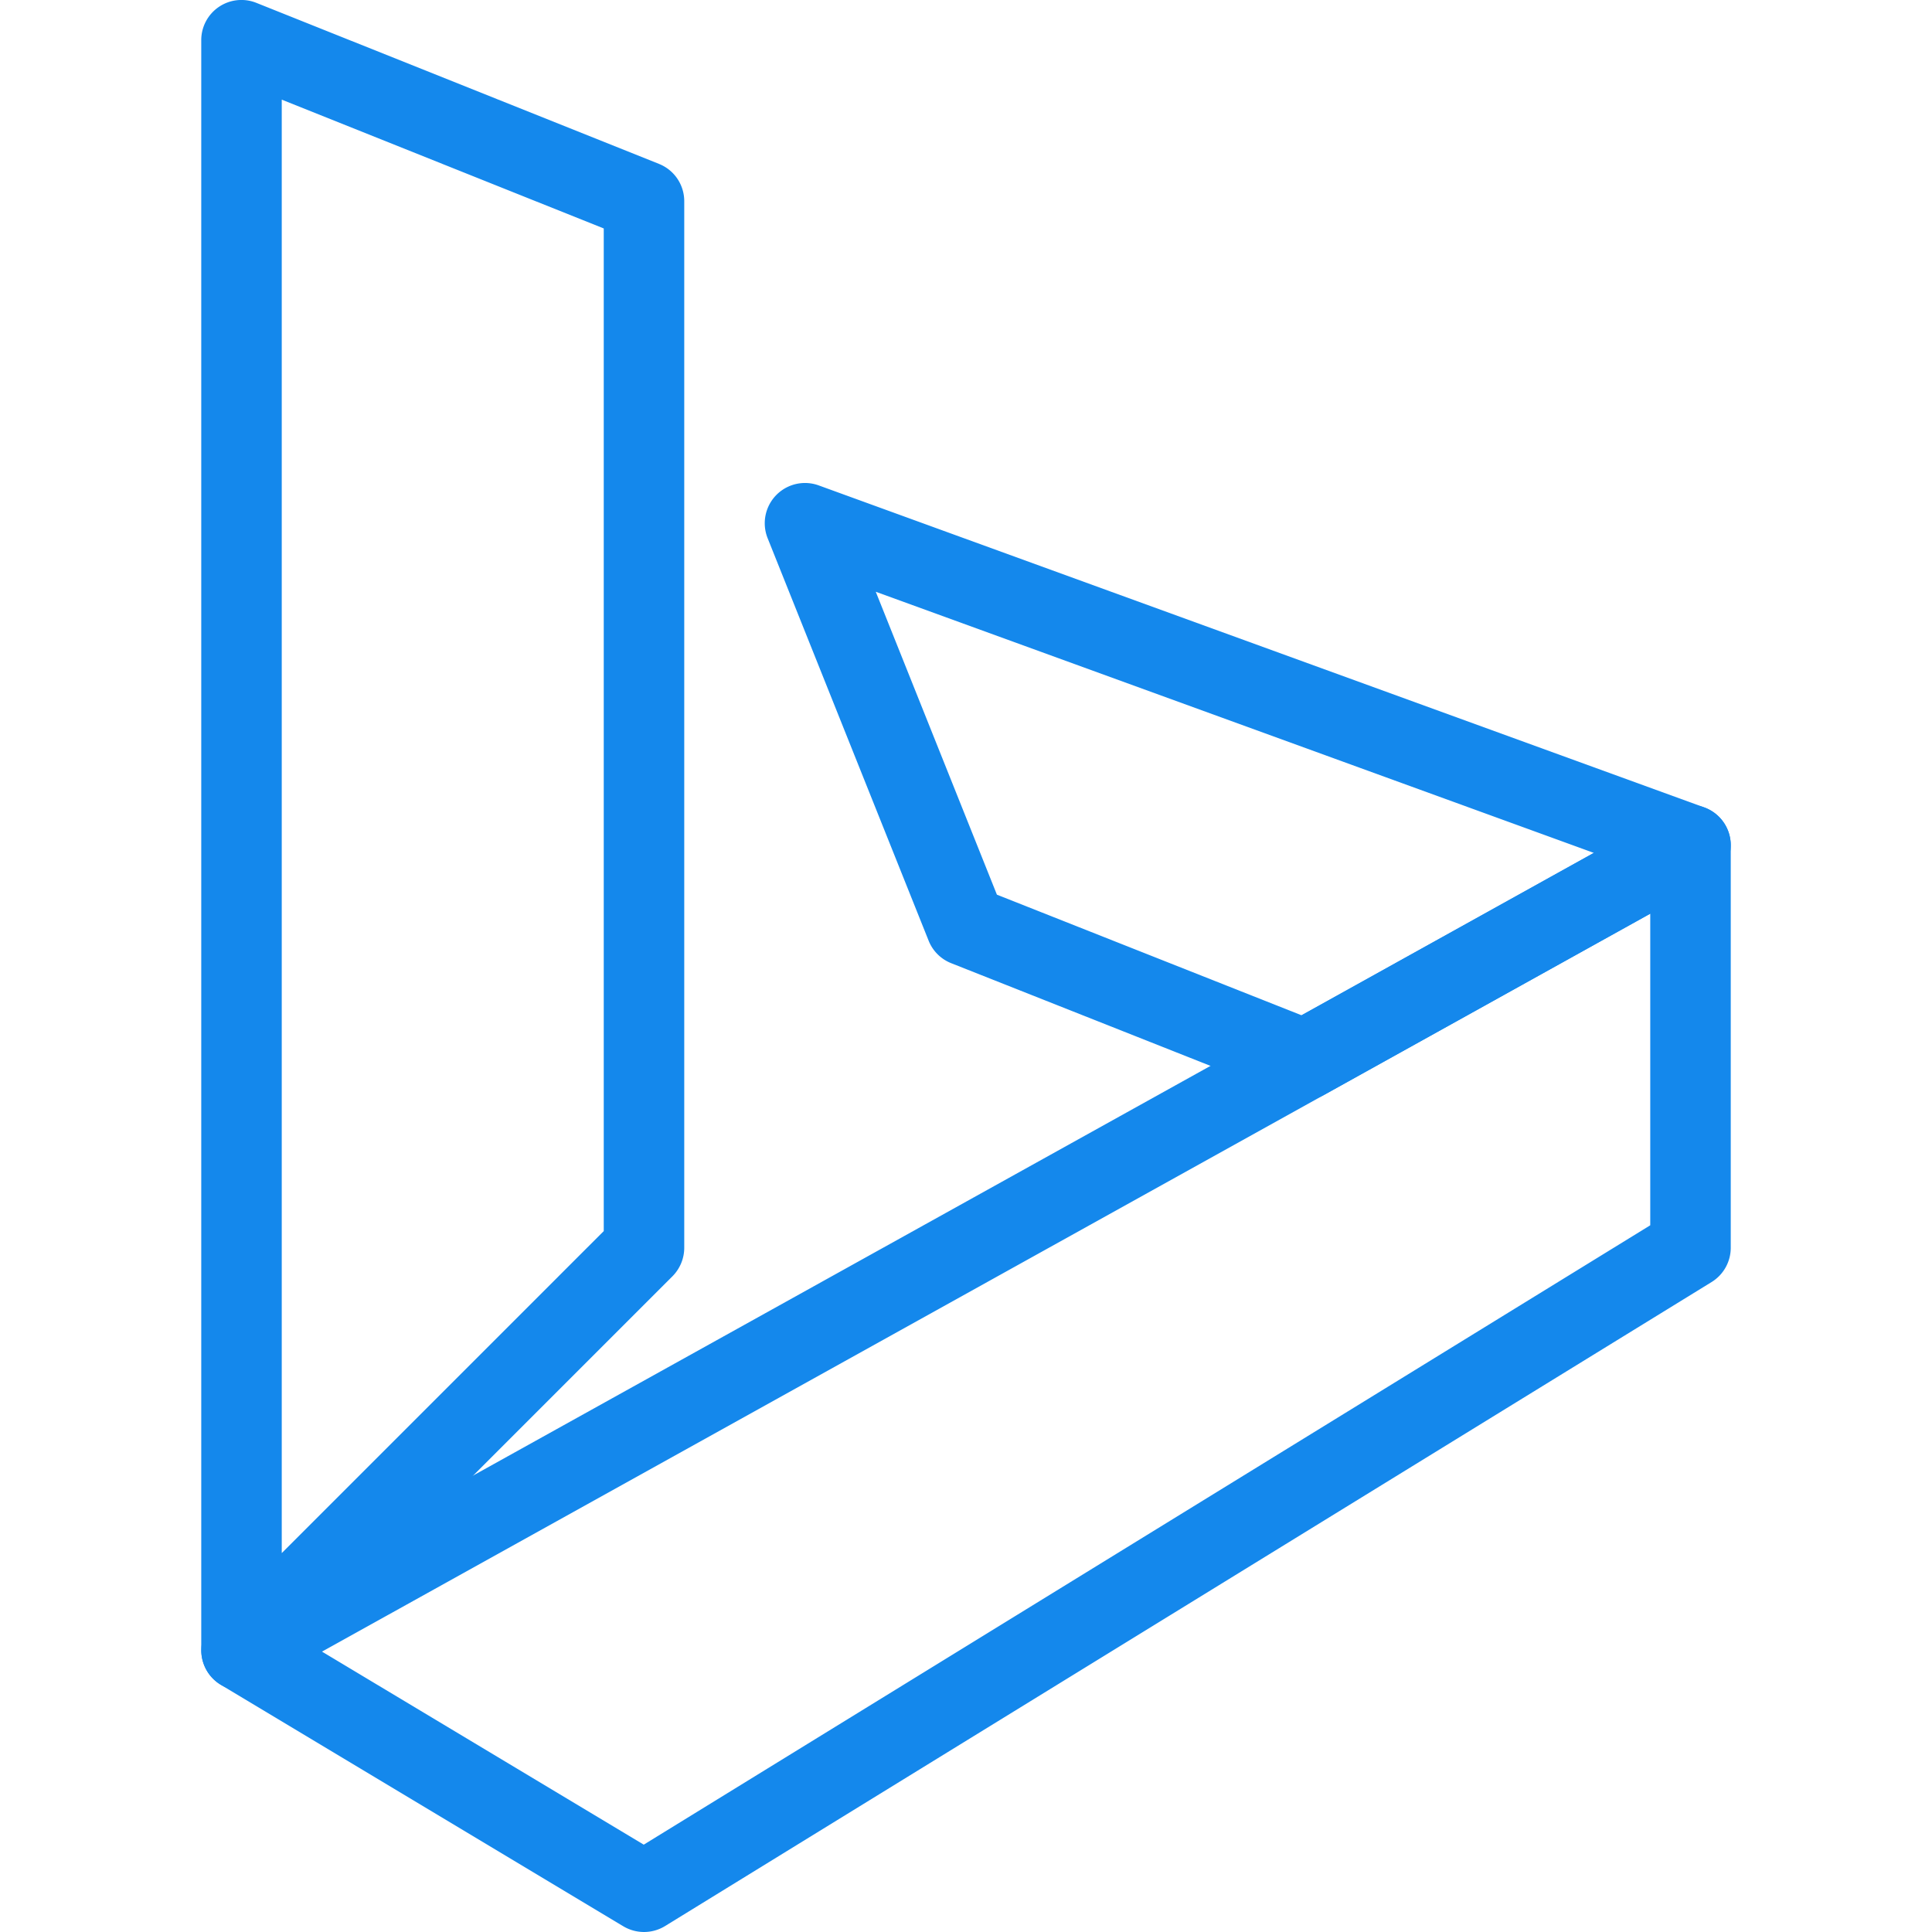
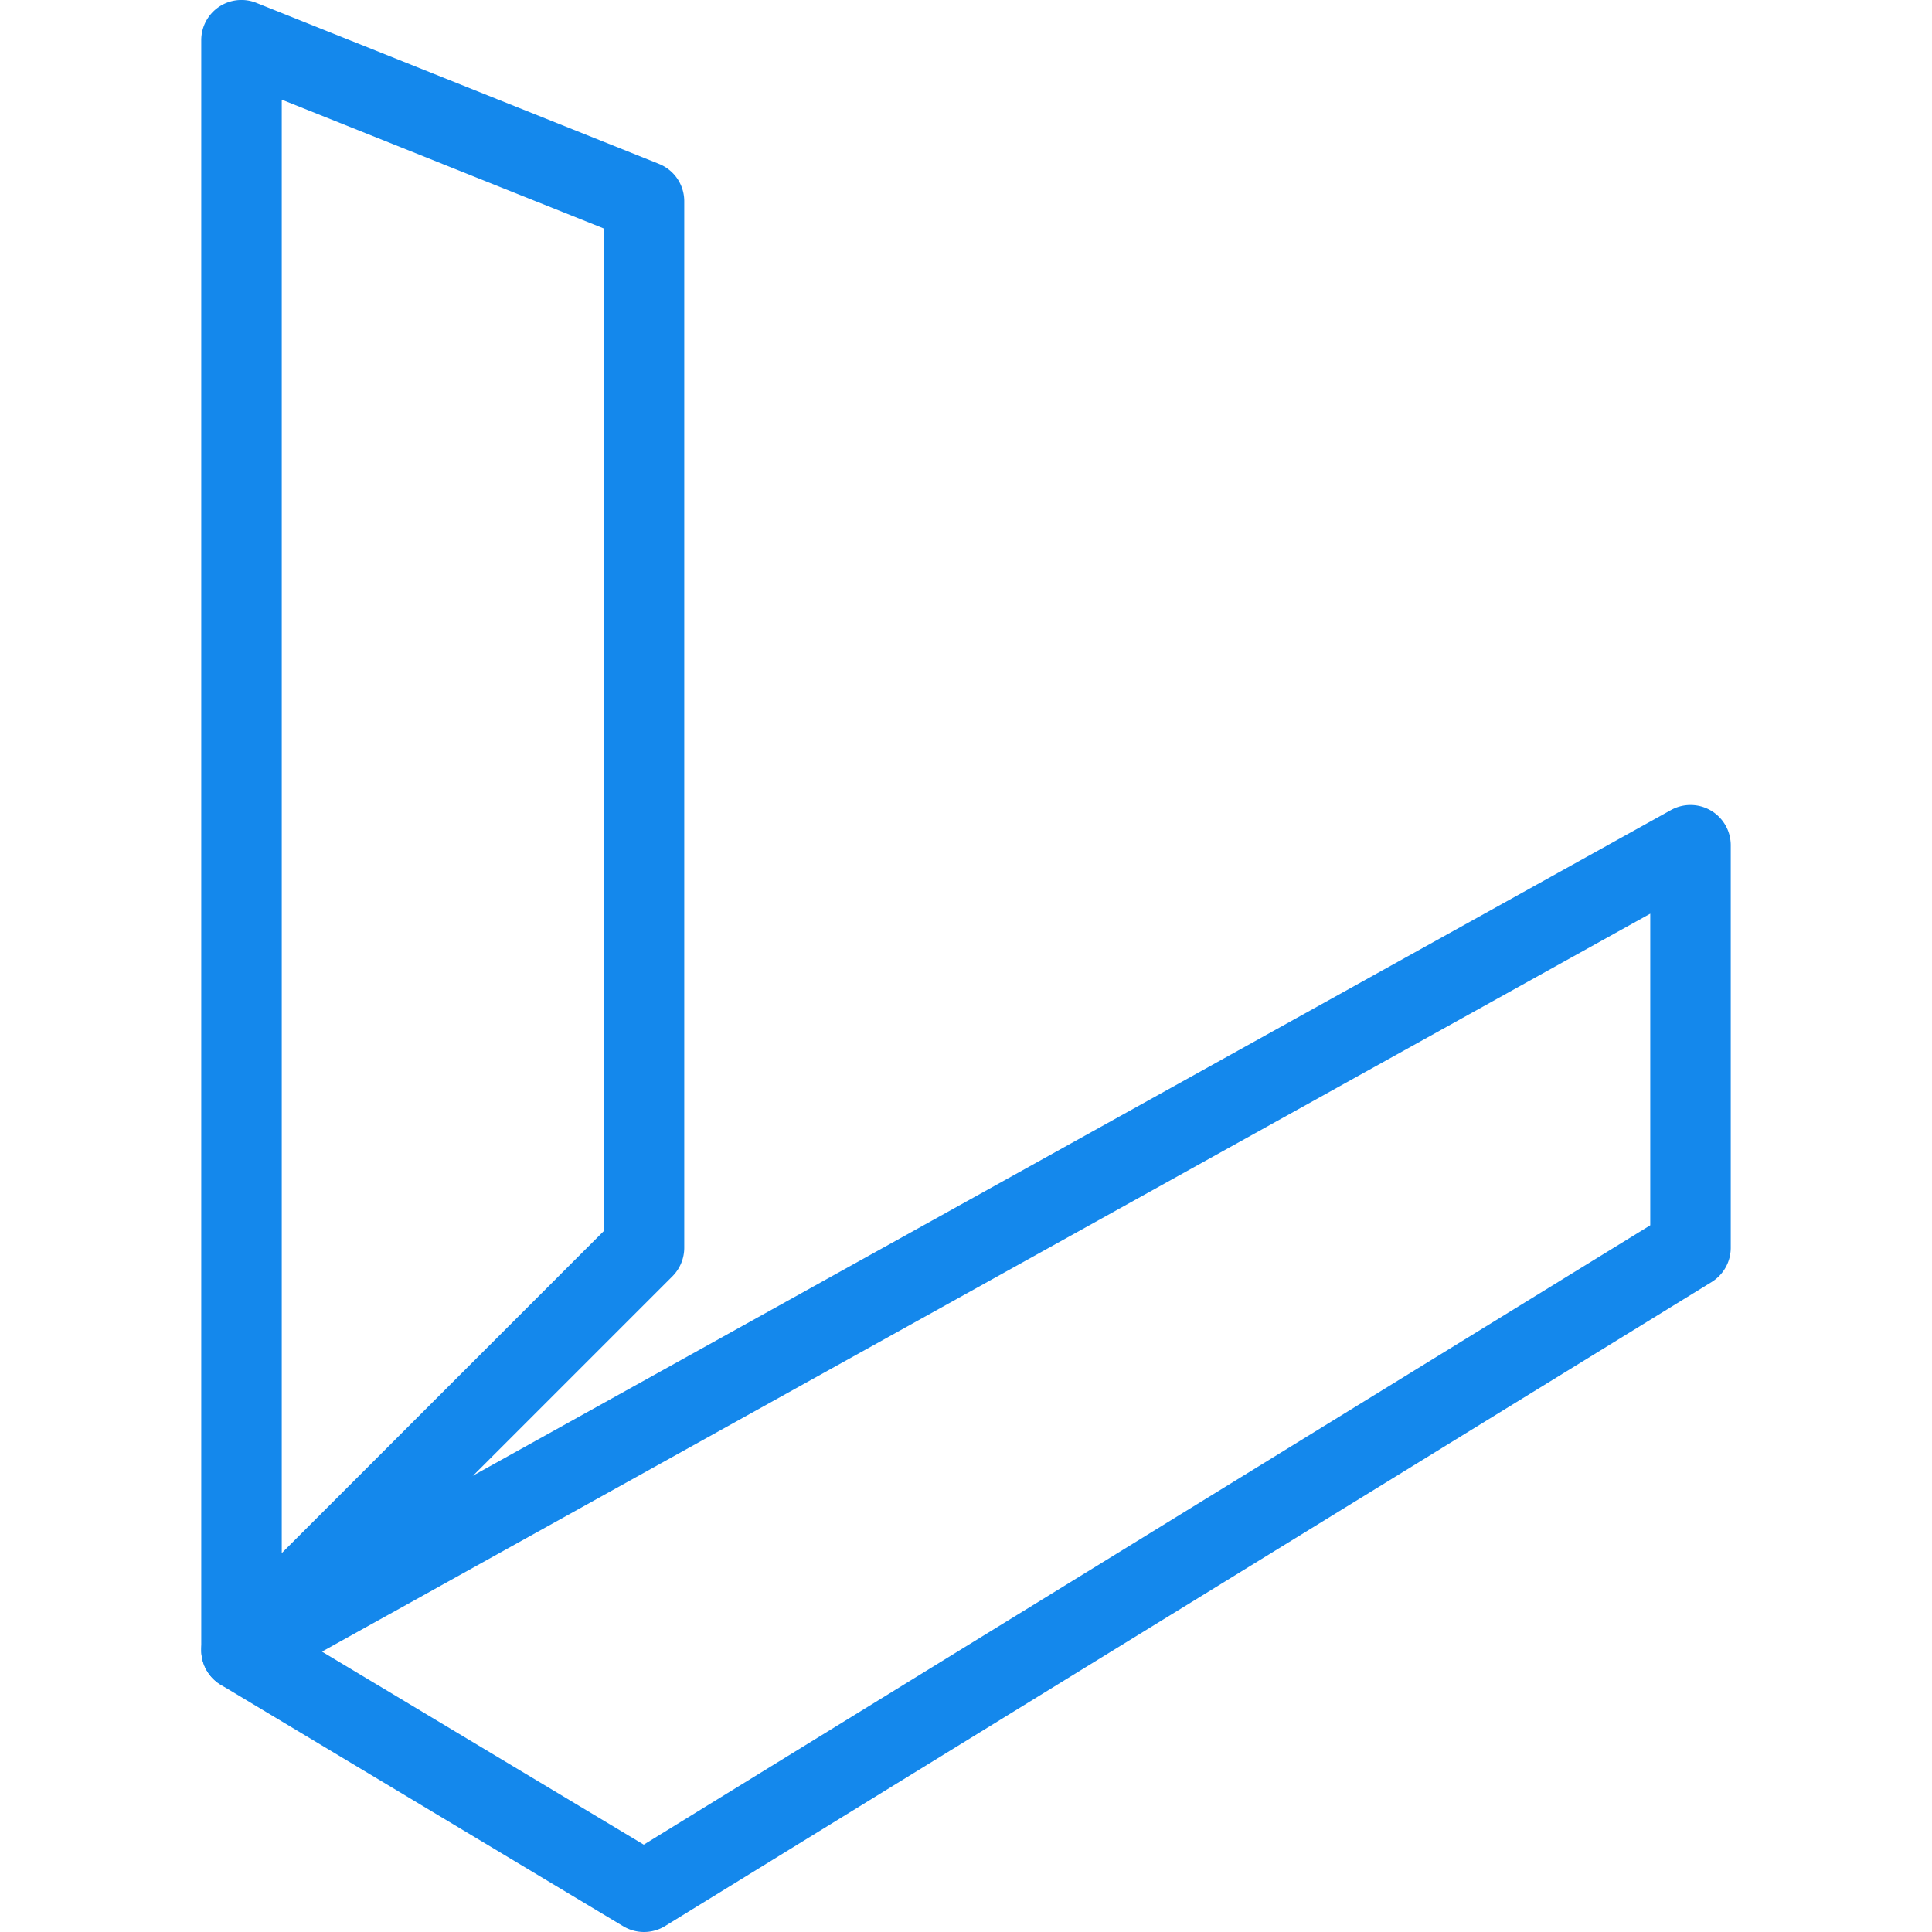
<svg xmlns="http://www.w3.org/2000/svg" t="1686044443003" class="icon" viewBox="0 0 1024 1024" version="1.1" p-id="10445" width="48" height="48">
  <path d="M128 896a21.333 21.333 0 0 1-21.333-21.333V21.333a21.291 21.291 0 0 1 29.269-19.797l213.333 85.333c8.107 3.243 13.397 11.051 13.397 19.797v554.667c0 5.675-2.261 11.093-6.229 15.104l-213.333 213.333A21.504 21.504 0 0 1 128 896z m21.333-843.179v770.347l170.667-170.667V121.088l-170.667-68.267z" p-id="10446" fill="#1488ec" />
  <path d="M341.333 1024a21.461 21.461 0 0 1-10.965-3.029l-213.333-128a21.376 21.376 0 0 1 0.597-36.949l768-426.667a21.333 21.333 0 0 1 31.701 18.645v213.333a21.333 21.333 0 0 1-10.155 18.176l-554.667 341.333A21.419 21.419 0 0 1 341.333 1024z m-170.667-148.608l170.539 102.315L874.667 649.429V484.267L170.667 875.392z" p-id="10447" fill="#1488ec" />
-   <path d="M691.371 583.04a21.547 21.547 0 0 1-7.851-1.493l-179.371-71.04a21.291 21.291 0 0 1-11.947-11.904l-85.333-213.333a21.333 21.333 0 0 1 27.093-27.989l469.333 170.667a21.333 21.333 0 0 1 3.072 38.699l-204.629 113.707a21.248 21.248 0 0 1-10.368 2.688z m-162.987-108.843l161.451 63.915 154.923-86.059-380.587-138.411 64.213 160.555z" p-id="10448" fill="#1488ec" />
</svg>